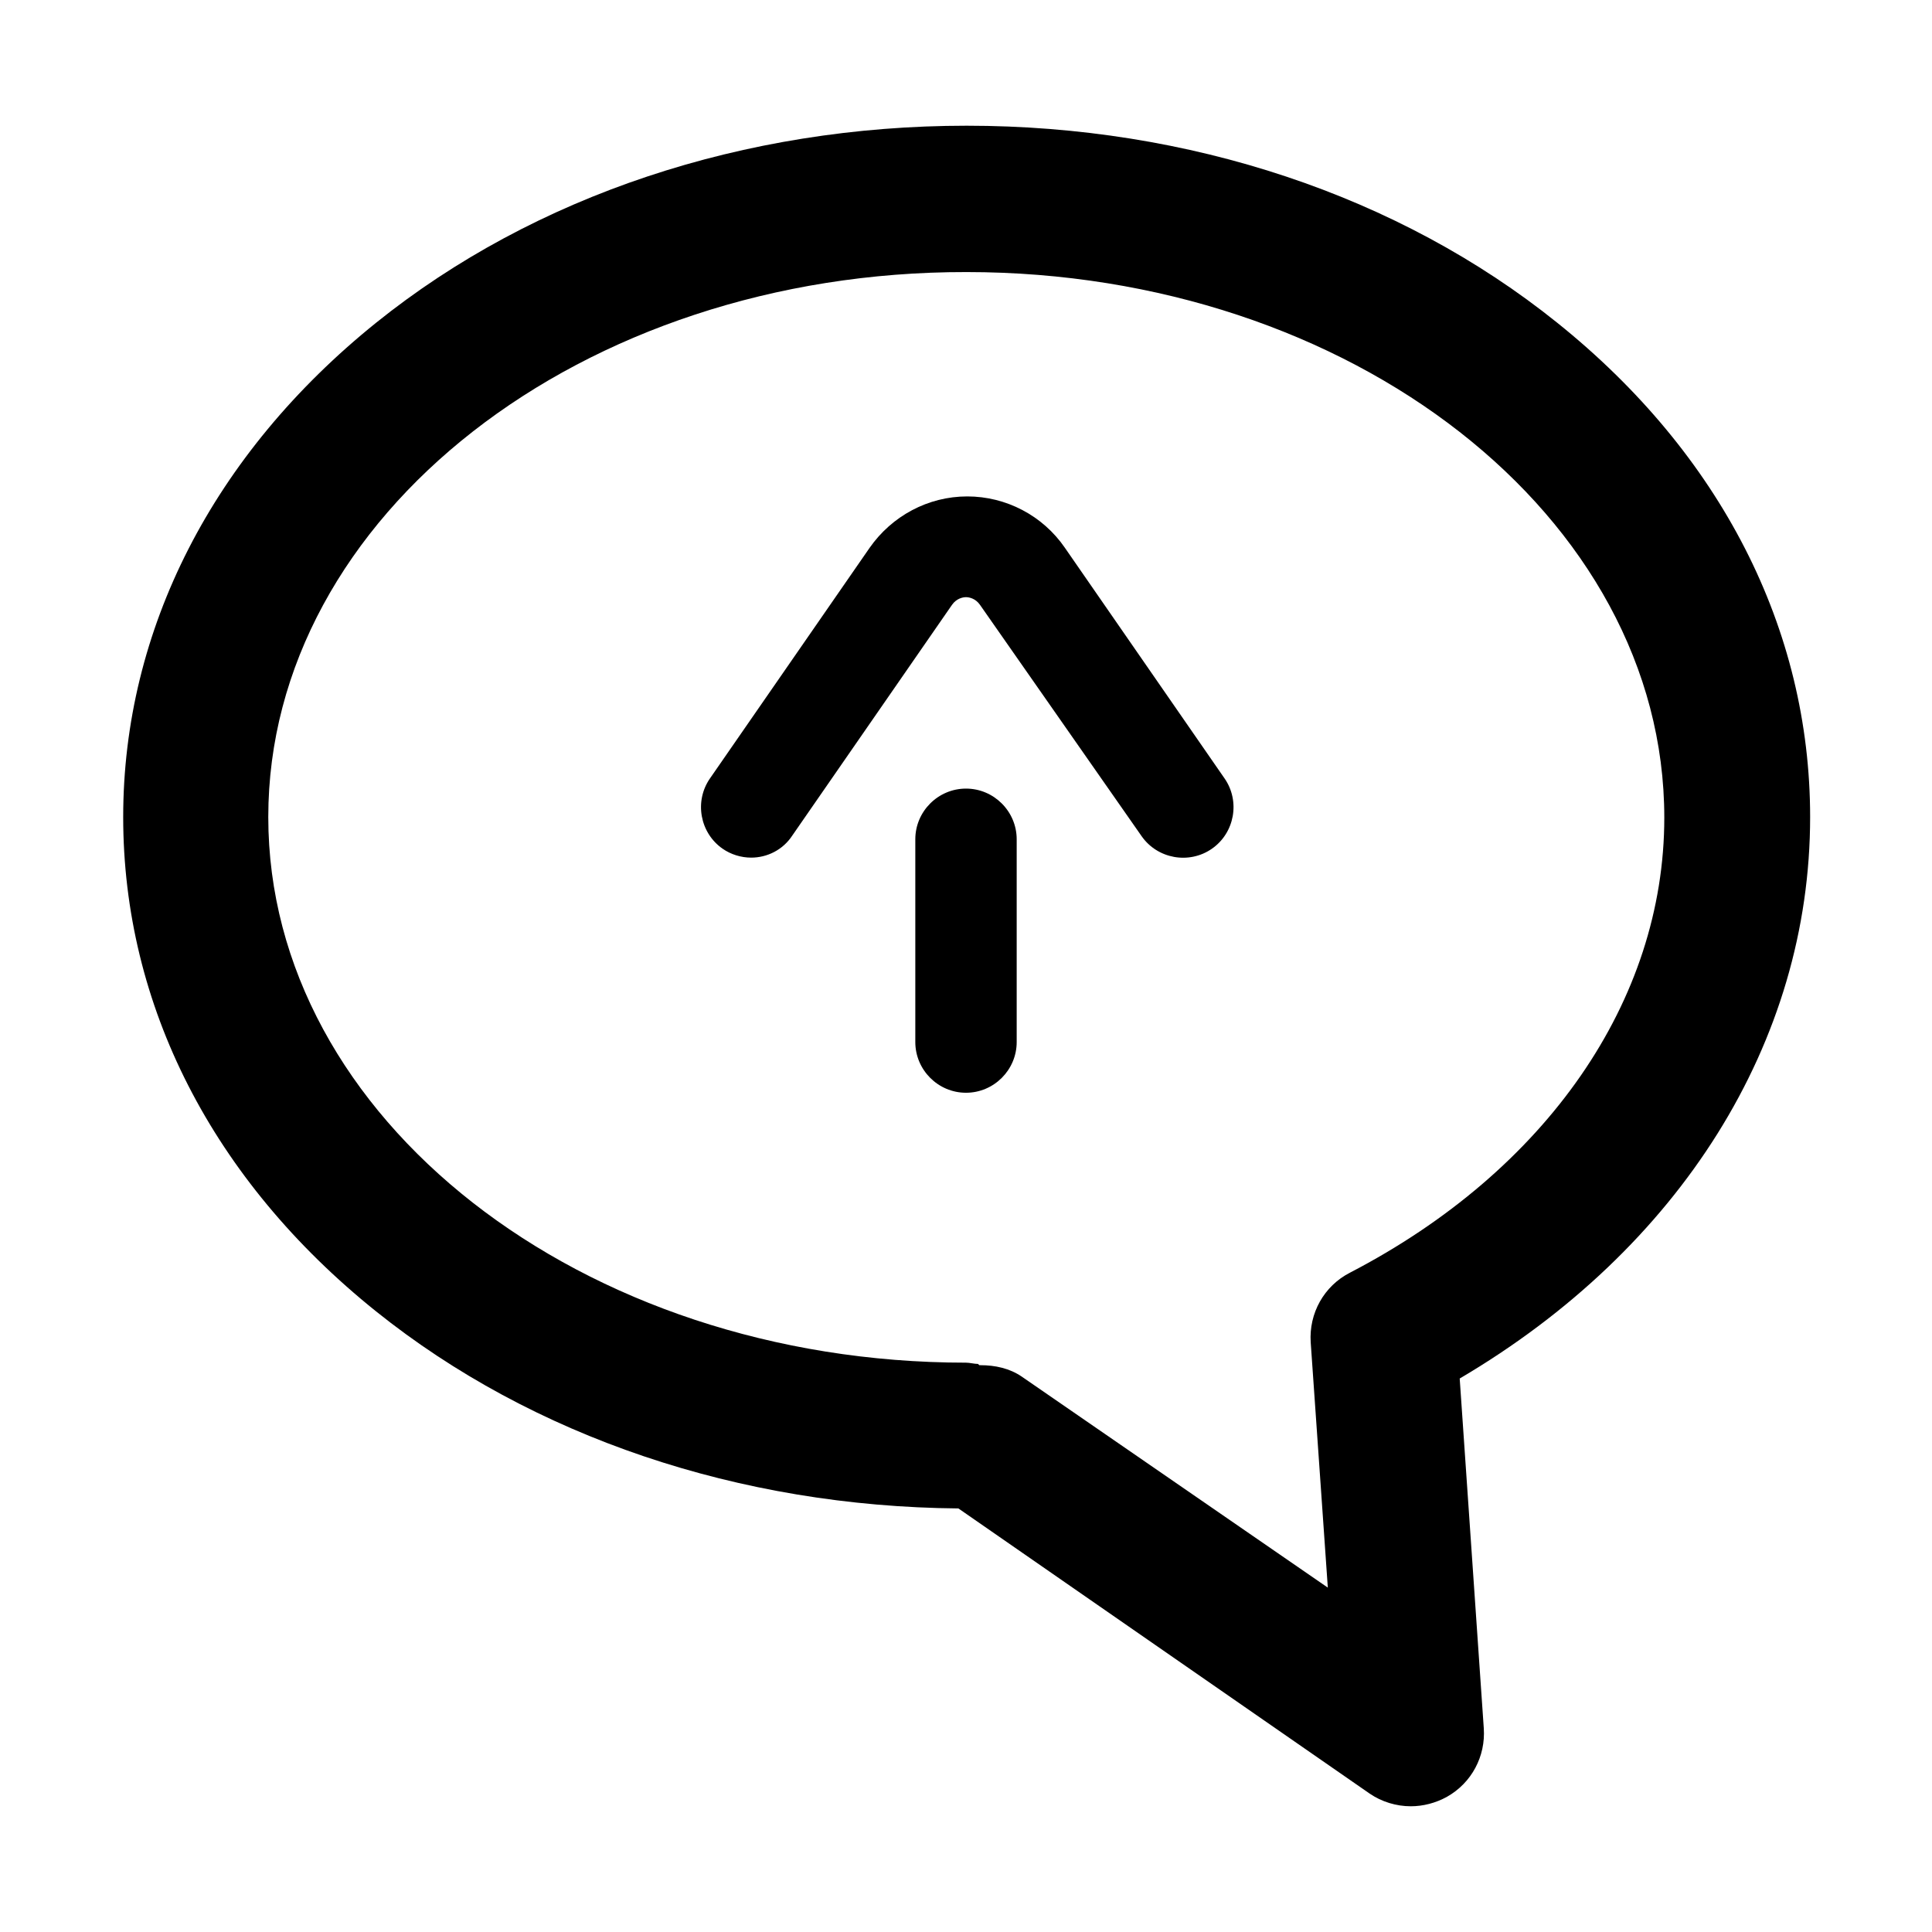
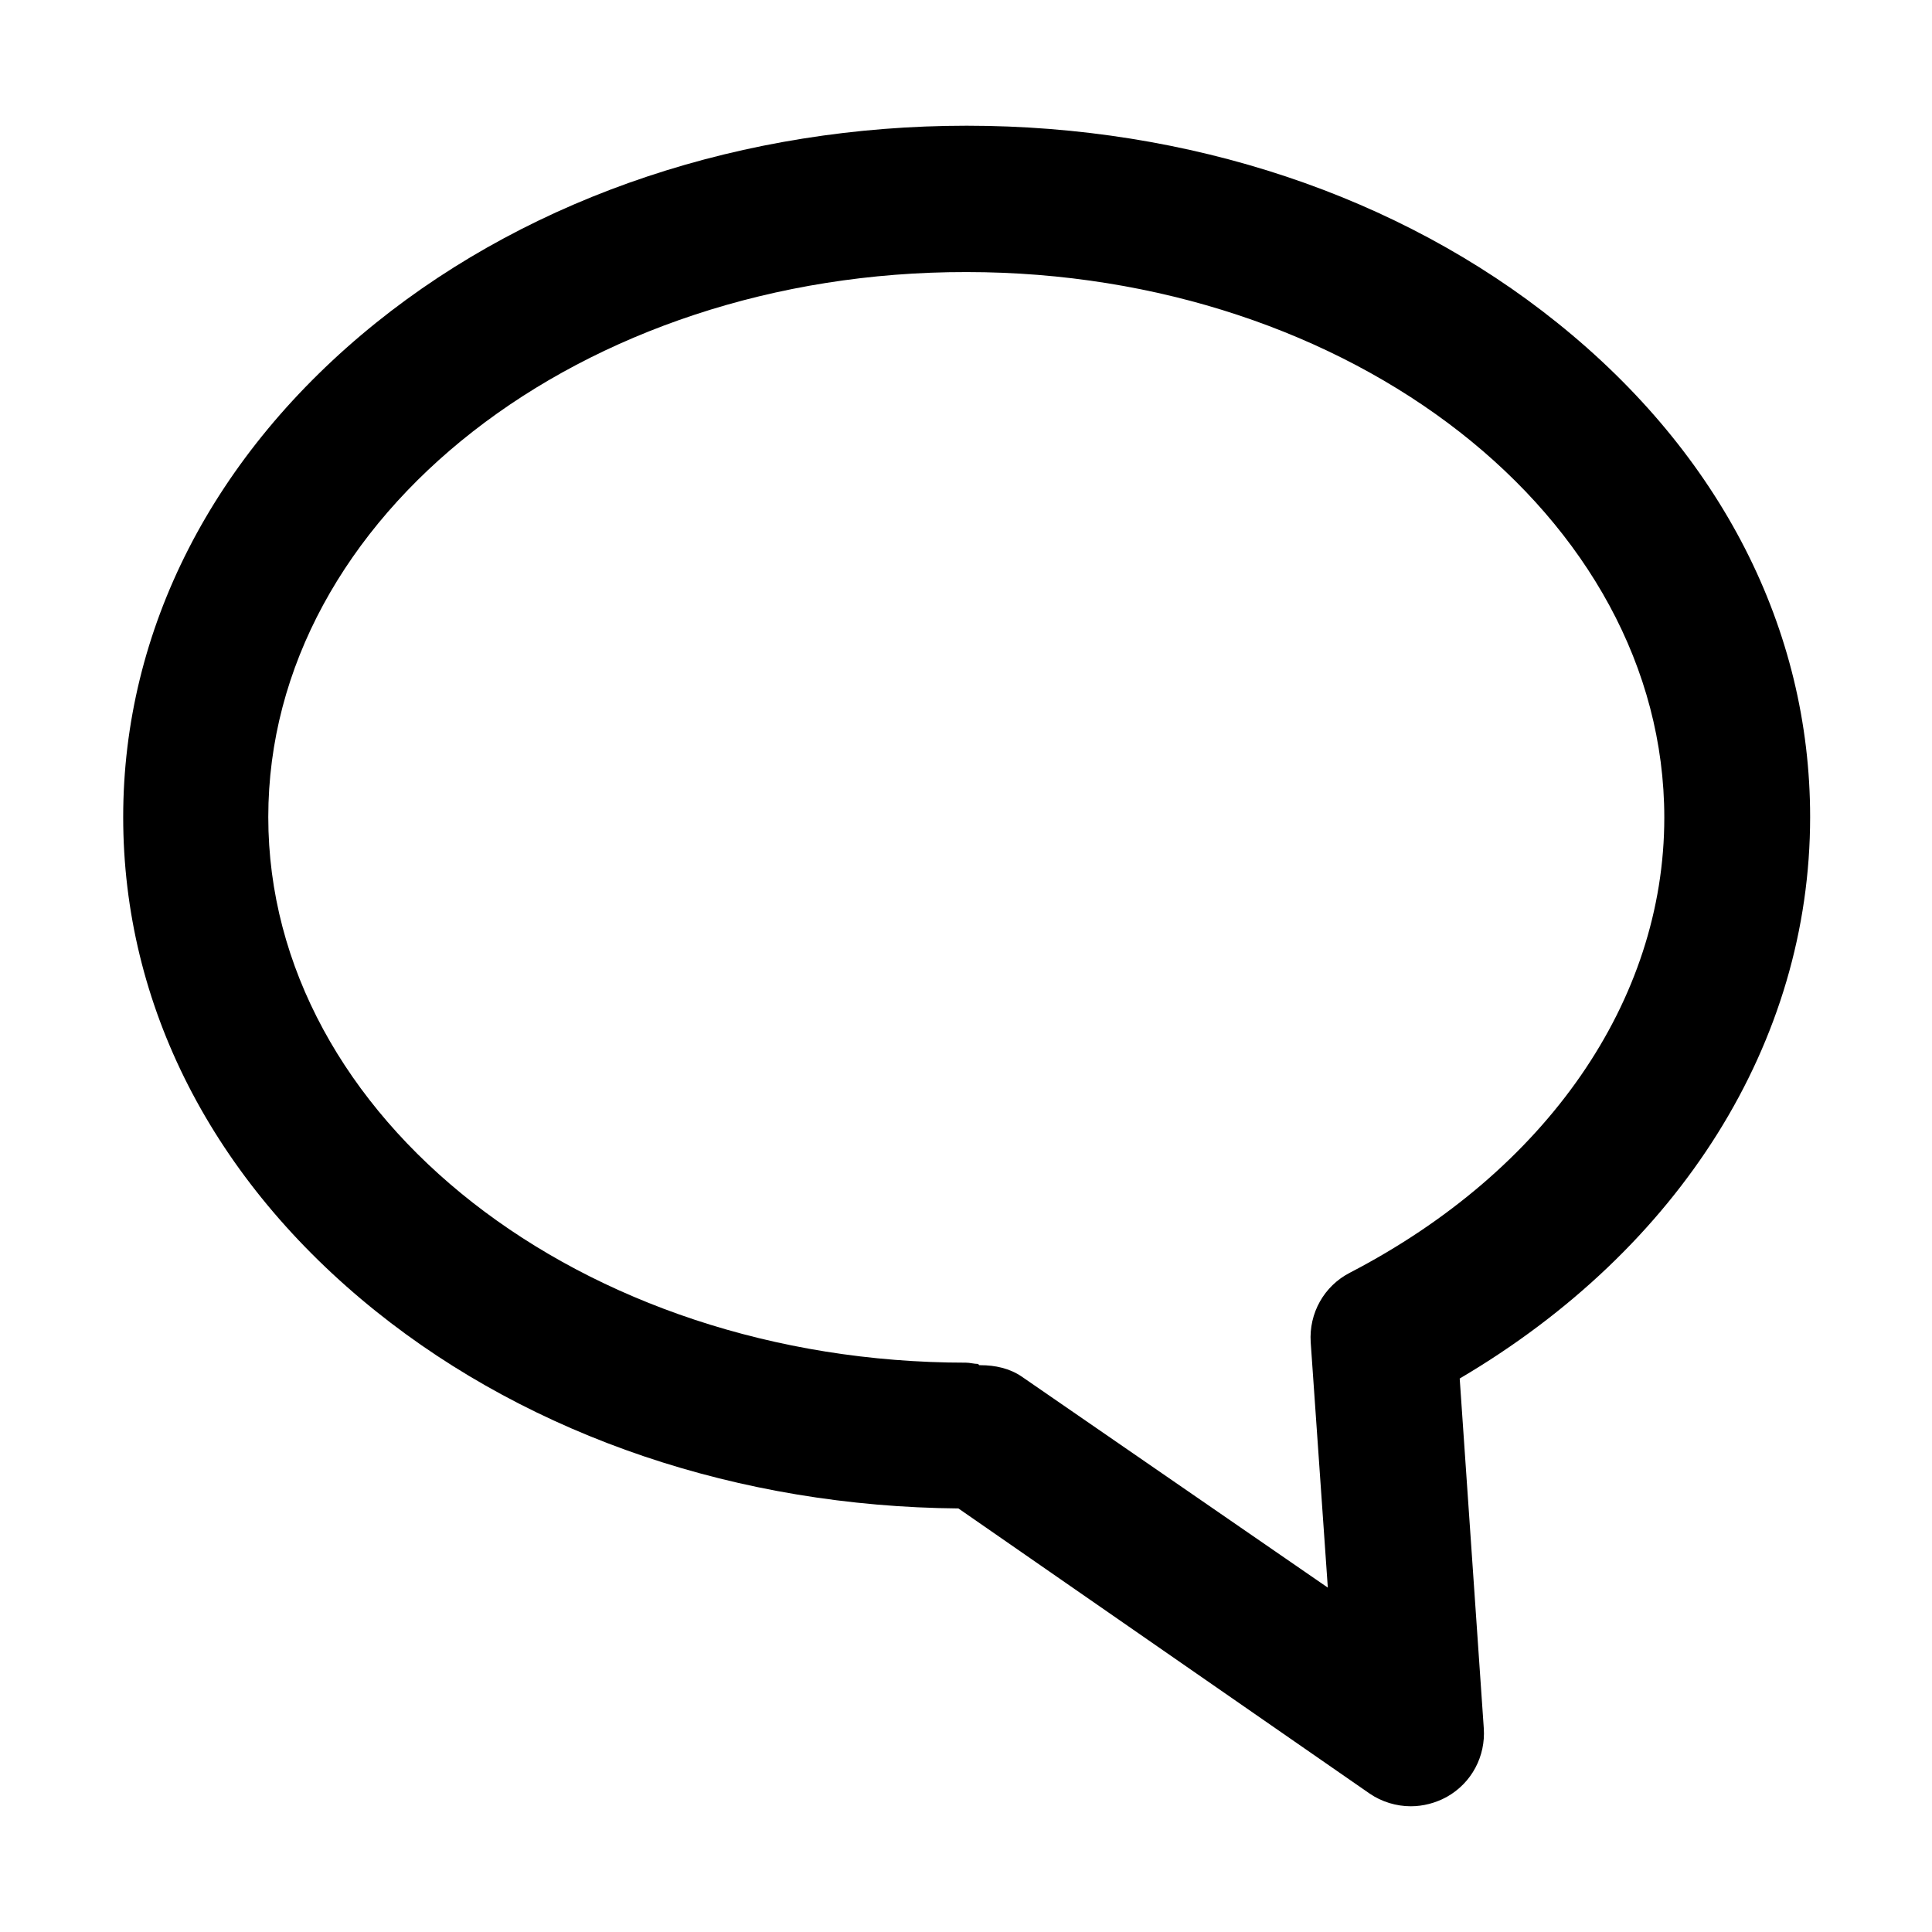
<svg xmlns="http://www.w3.org/2000/svg" fill="#000000" width="800px" height="800px" version="1.1" viewBox="144 144 512 512">
  <g>
    <path d="m517.89 622.68c-3.863 0-7.727-1.176-10.914-3.359l-108.99-75.57c-58.105-0.504-112.85-18.977-154.33-52.227-43.328-34.762-67.008-81.113-67.008-130.99 0-49.711 23.848-96.227 67.008-130.99 41.984-33.754 97.57-52.227 156.52-52.227 58.945 0 114.53 18.473 156.52 52.227 43.328 34.762 67.008 81.113 67.008 130.99 0 59.617-34.426 114.36-92.867 148.79l6.383 92.699c0.504 7.391-3.191 14.441-9.742 18.137-3.023 1.68-6.383 2.519-9.574 2.519zm-114.03-116.89c3.863 0 7.727 0.84 10.914 3.023l81.113 55.922-4.535-64.992c-0.504-7.727 3.527-14.945 10.41-18.473 52.059-27.039 83.297-72.043 83.297-120.58 0-79.77-82.961-144.59-184.9-144.59-102.1-0.164-185.06 64.656-185.06 144.43 0 79.77 82.961 144.59 184.9 144.59 1.008 0 2.184 0.336 3.191 0.336l0.336 0.336c-0.004-0.004 0.164-0.004 0.332-0.004z" />
-     <path d="m400 433.59c-7.391 0-13.434-6.047-13.434-13.434v-53.738c0-7.391 6.047-13.434 13.434-13.434 7.391 0 13.434 6.047 13.434 13.434v53.738c0 7.387-6.047 13.434-13.434 13.434z" />
-     <path d="m343.07 371.28c-2.688 0-5.375-0.84-7.559-2.352-6.047-4.199-7.559-12.594-3.359-18.641l42.32-61.129c5.879-8.398 15.449-13.602 25.863-13.602 10.242 0 19.984 5.039 25.863 13.602l42.32 61.129c4.199 6.047 2.688 14.441-3.359 18.641-6.047 4.199-14.441 2.688-18.641-3.359l-42.824-61.297c-1.176-1.68-2.856-2.016-3.695-2.016s-2.519 0.336-3.695 2.016l-42.32 61.129c-2.516 3.863-6.715 5.879-10.914 5.879z" />
  </g>
</svg>